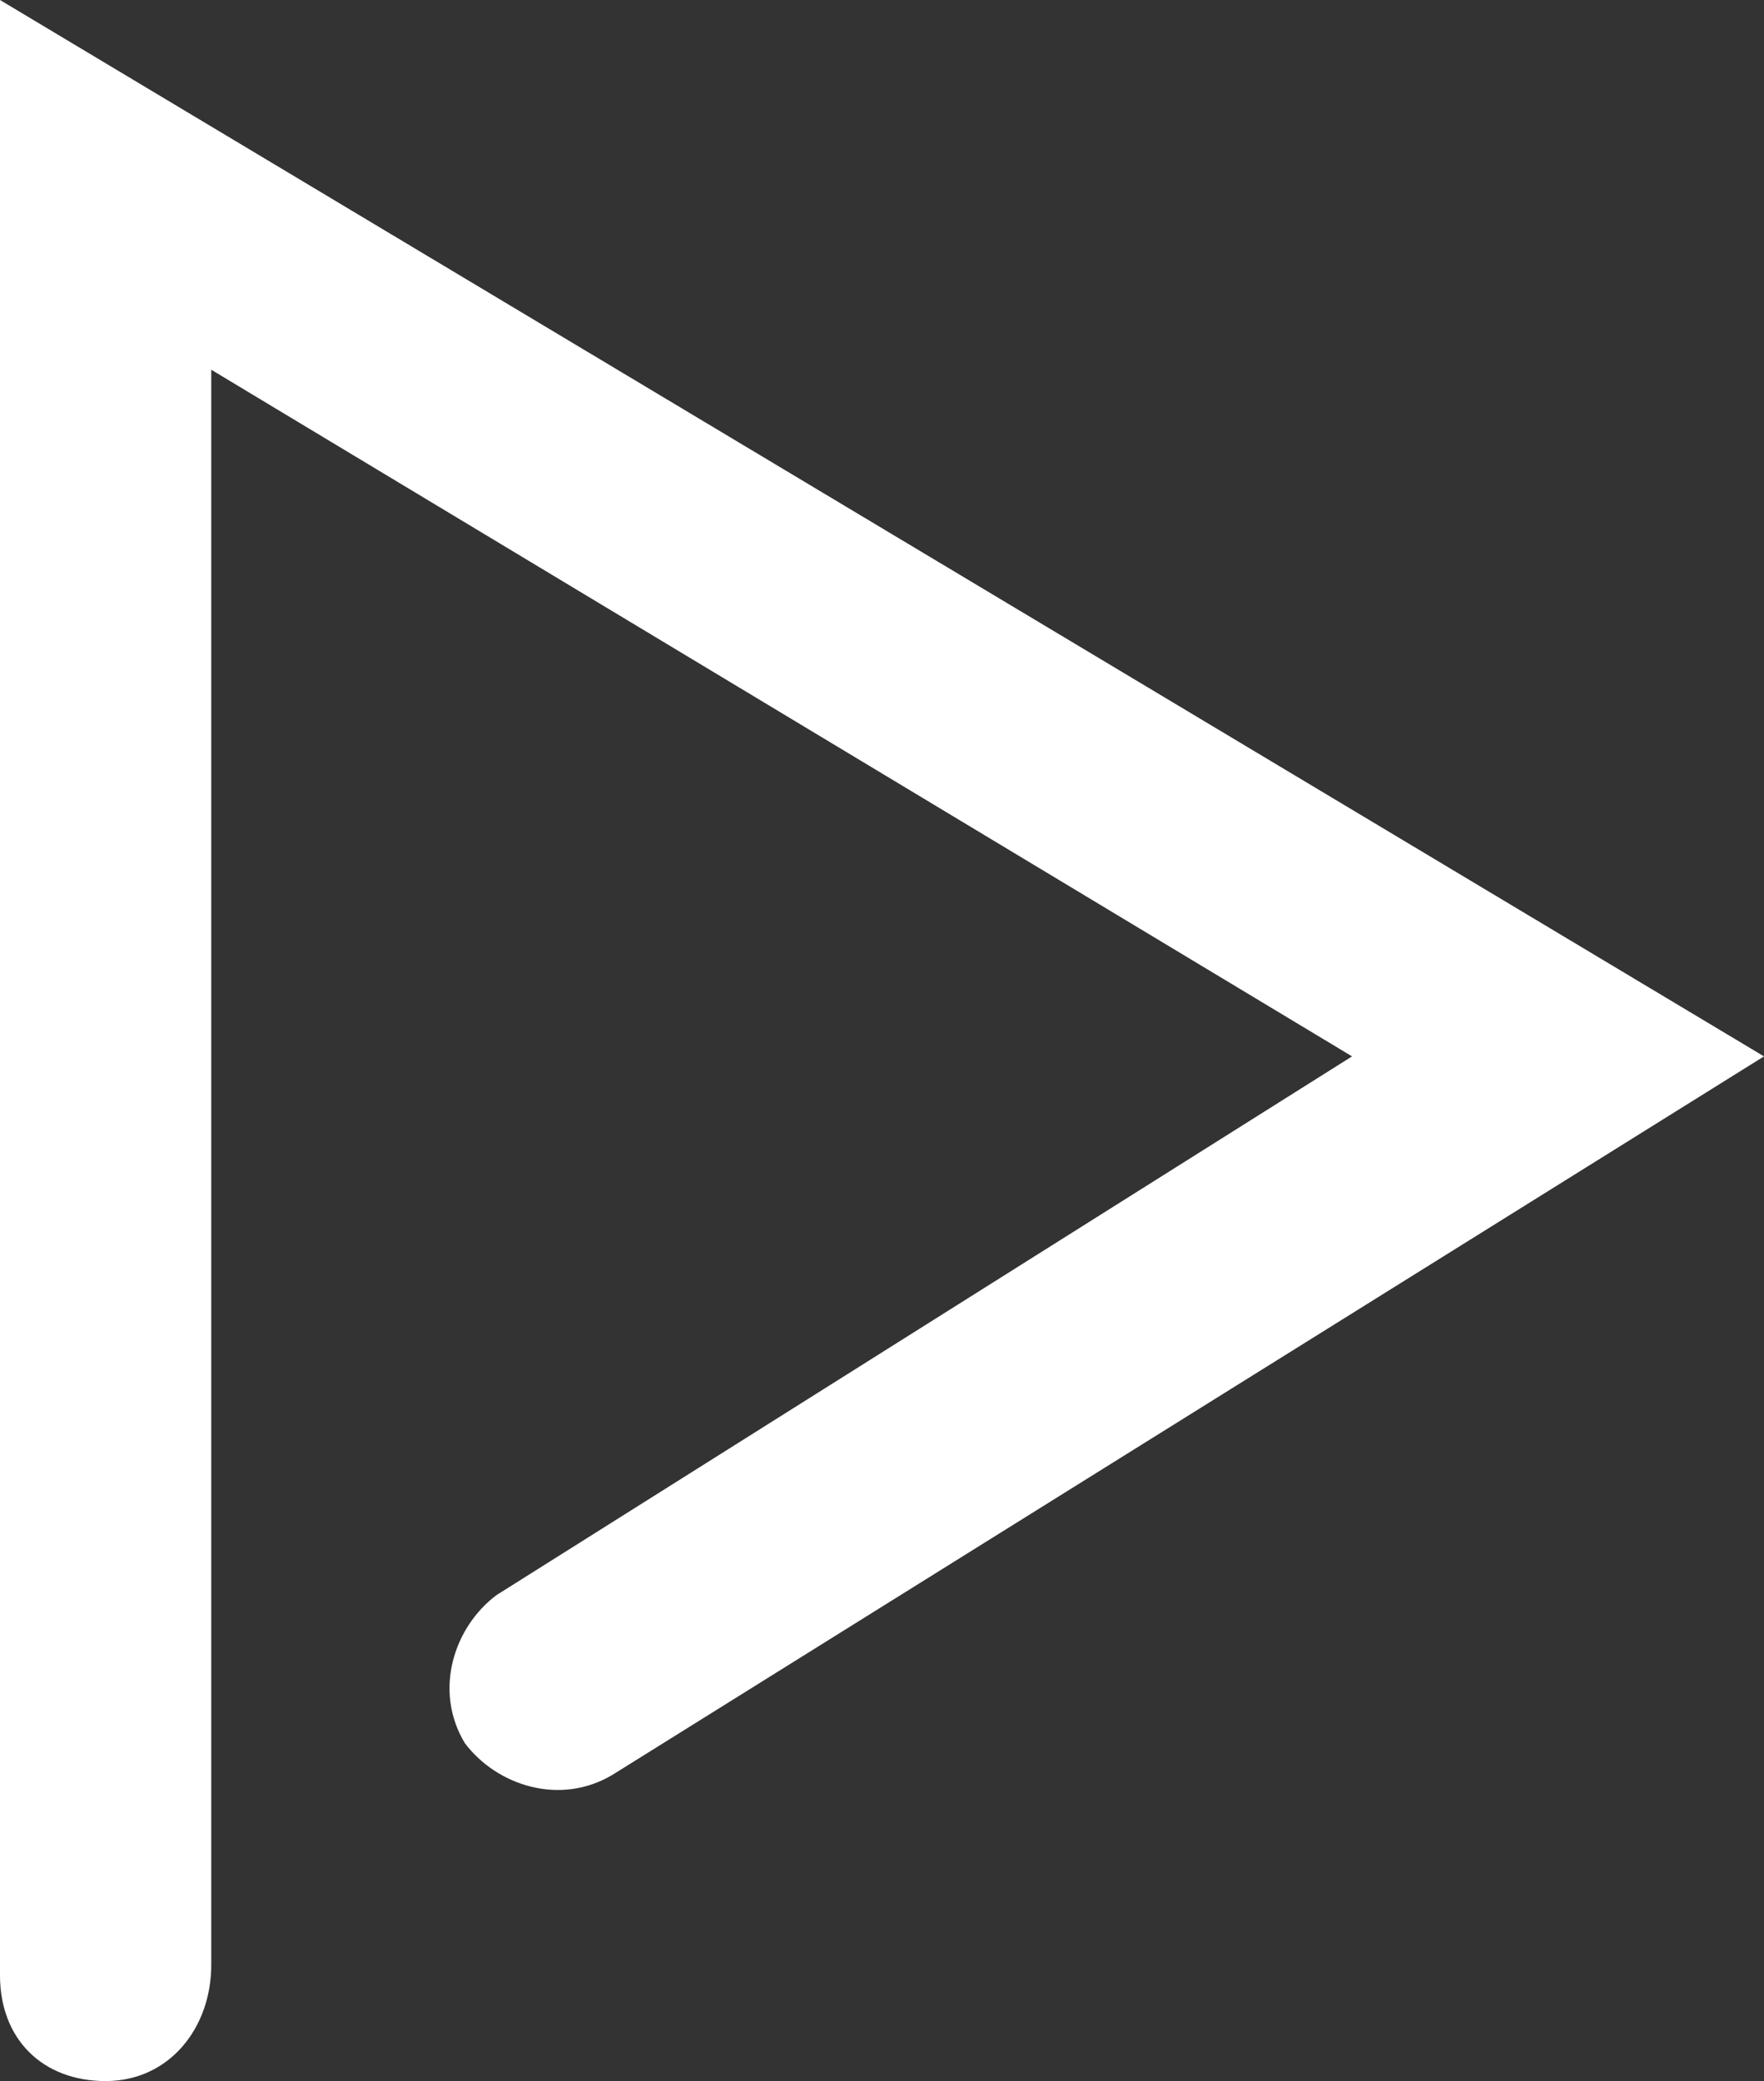
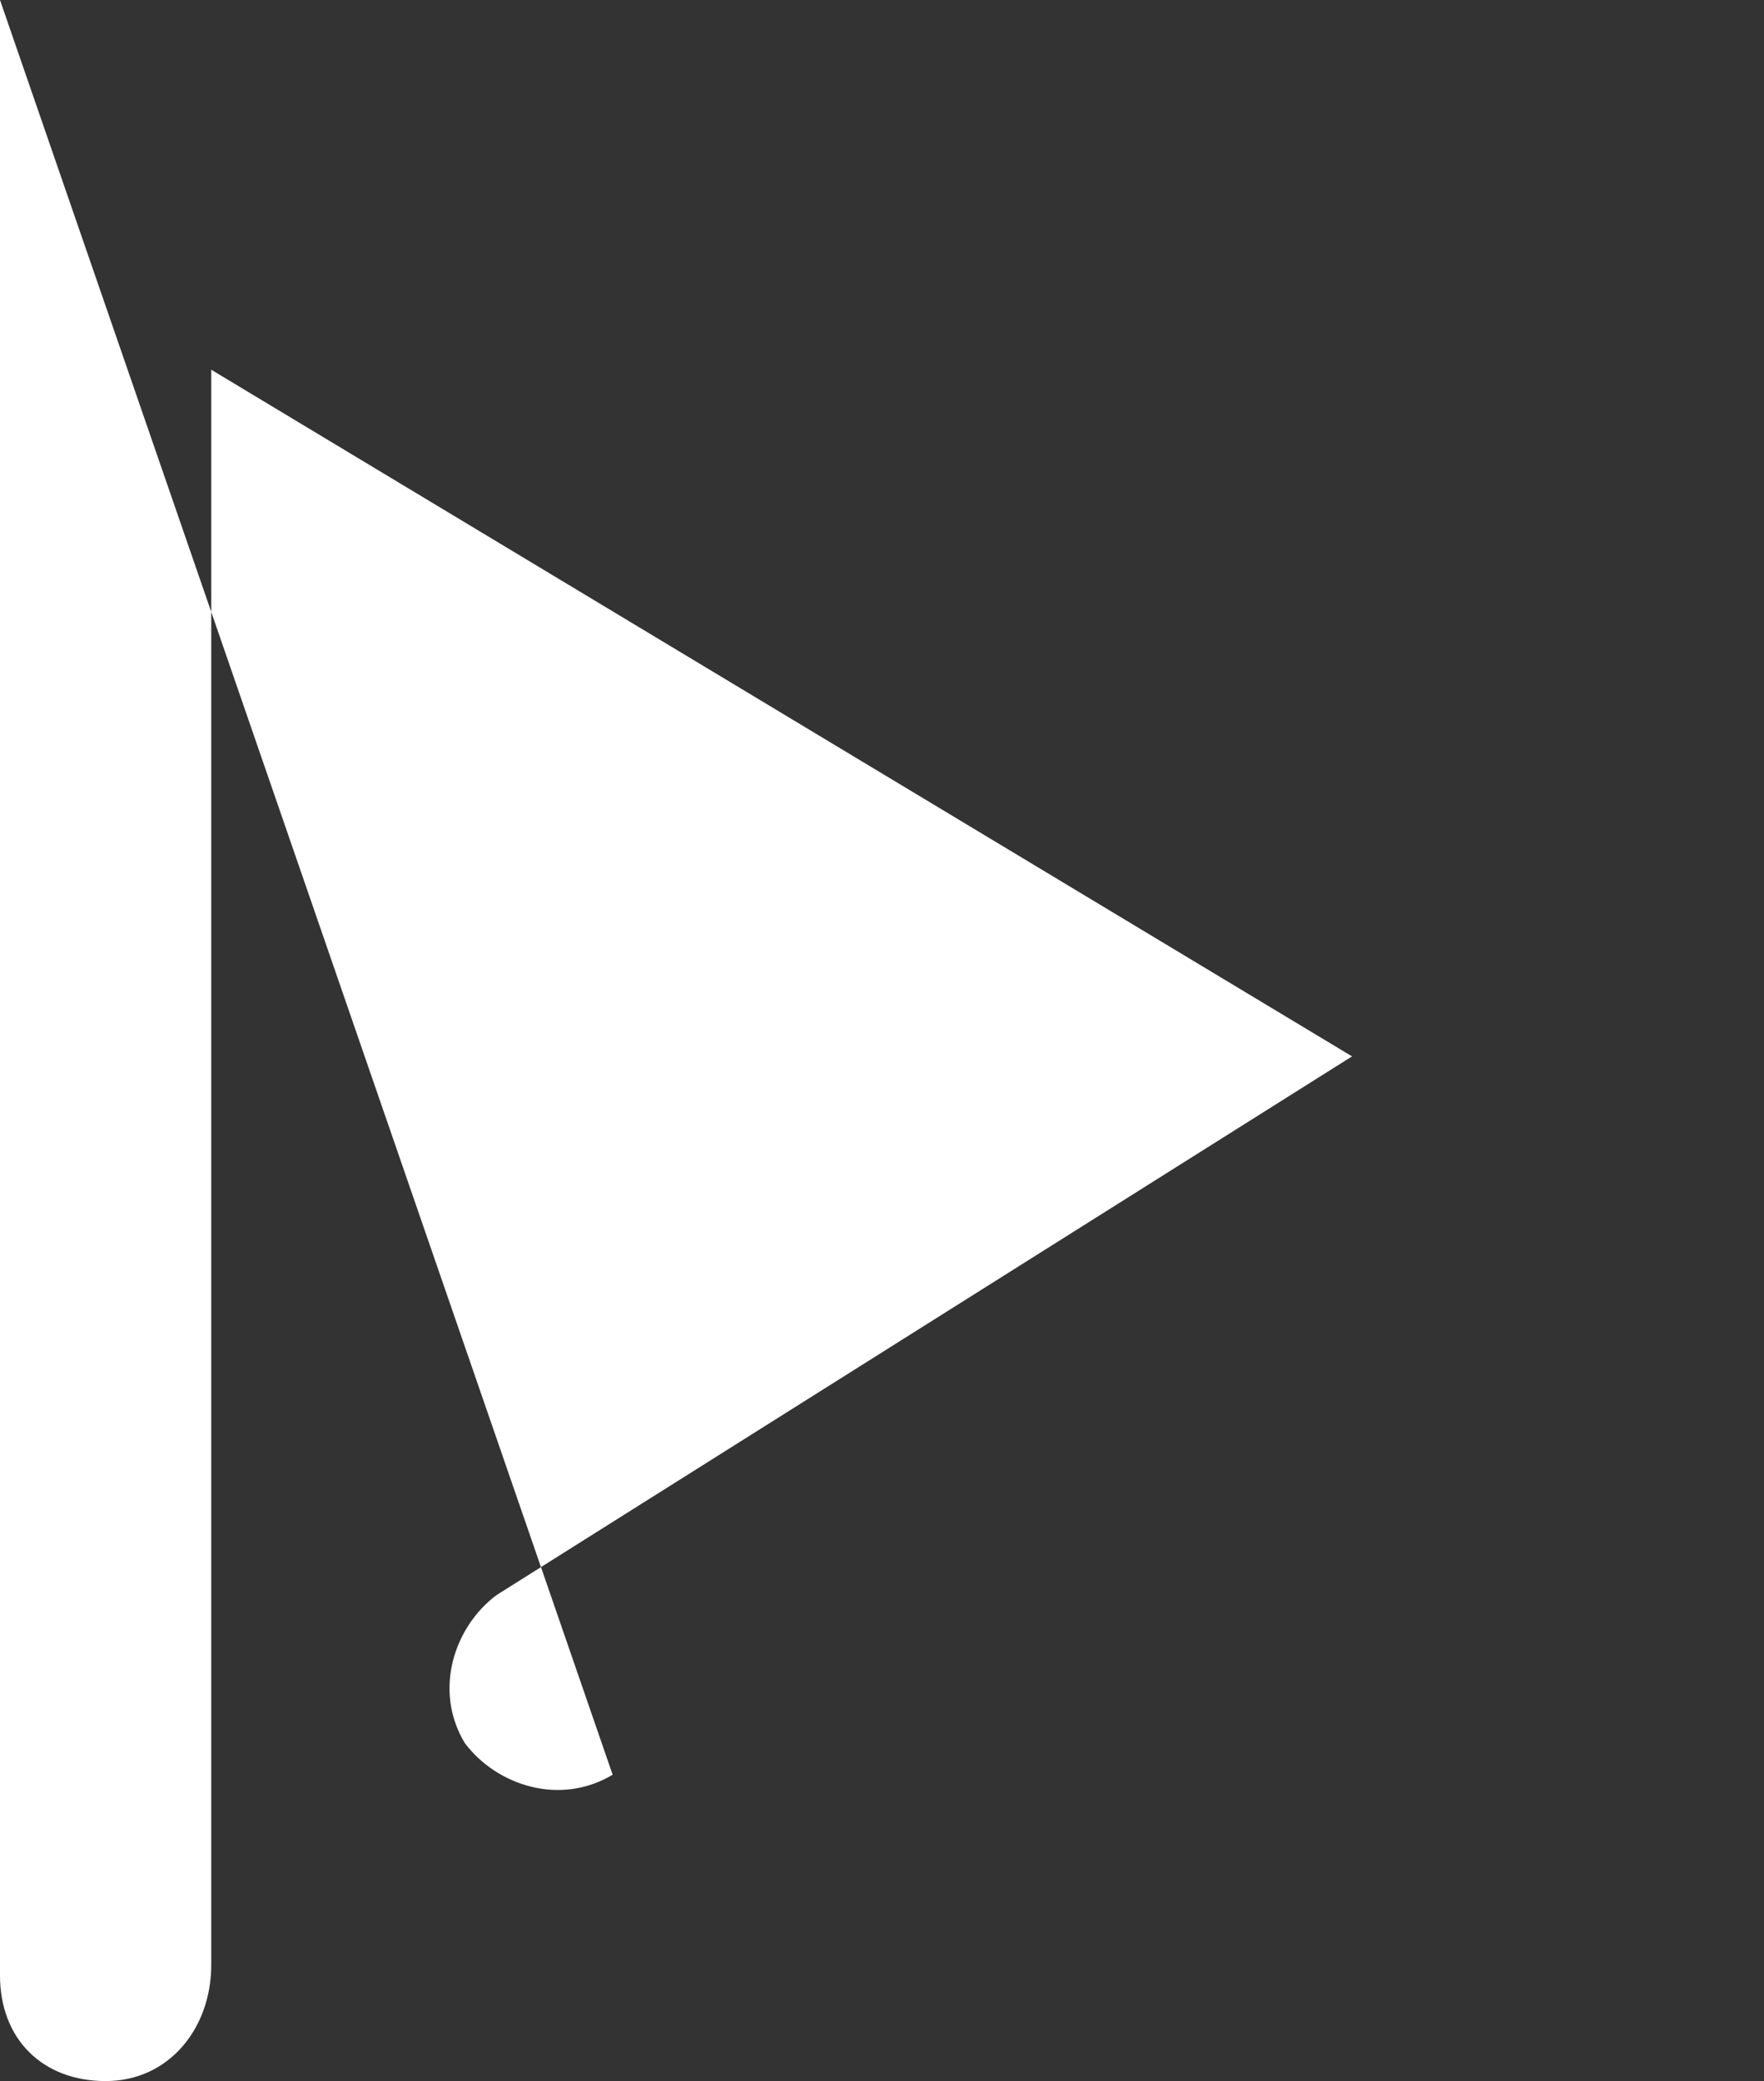
<svg xmlns="http://www.w3.org/2000/svg" version="1.1" id="Vrstva_1" x="0px" y="0px" viewBox="0 0 16.7 19.7" style="enable-background:new 0 0 16.7 19.7;" xml:space="preserve">
  <rect x="0" y="0" width="16.7" height="19.7" fill="#333333" stroke="none" />
  <style type="text/css">
	.st0{fill:white;}
</style>
  <g>
-     <path class="st0" d="M1,19.7c-0.6,0-1-0.4-1-1V0l16.7,10L5.8,16.8c-0.5,0.3-1.1,0.1-1.4-0.3c-0.3-0.5-0.1-1.1,0.3-1.4l8.1-5.1   L2,3.5v15.1C2,19.2,1.6,19.7,1,19.7z" />
+     <path class="st0" d="M1,19.7c-0.6,0-1-0.4-1-1V0L5.8,16.8c-0.5,0.3-1.1,0.1-1.4-0.3c-0.3-0.5-0.1-1.1,0.3-1.4l8.1-5.1   L2,3.5v15.1C2,19.2,1.6,19.7,1,19.7z" />
  </g>
</svg>